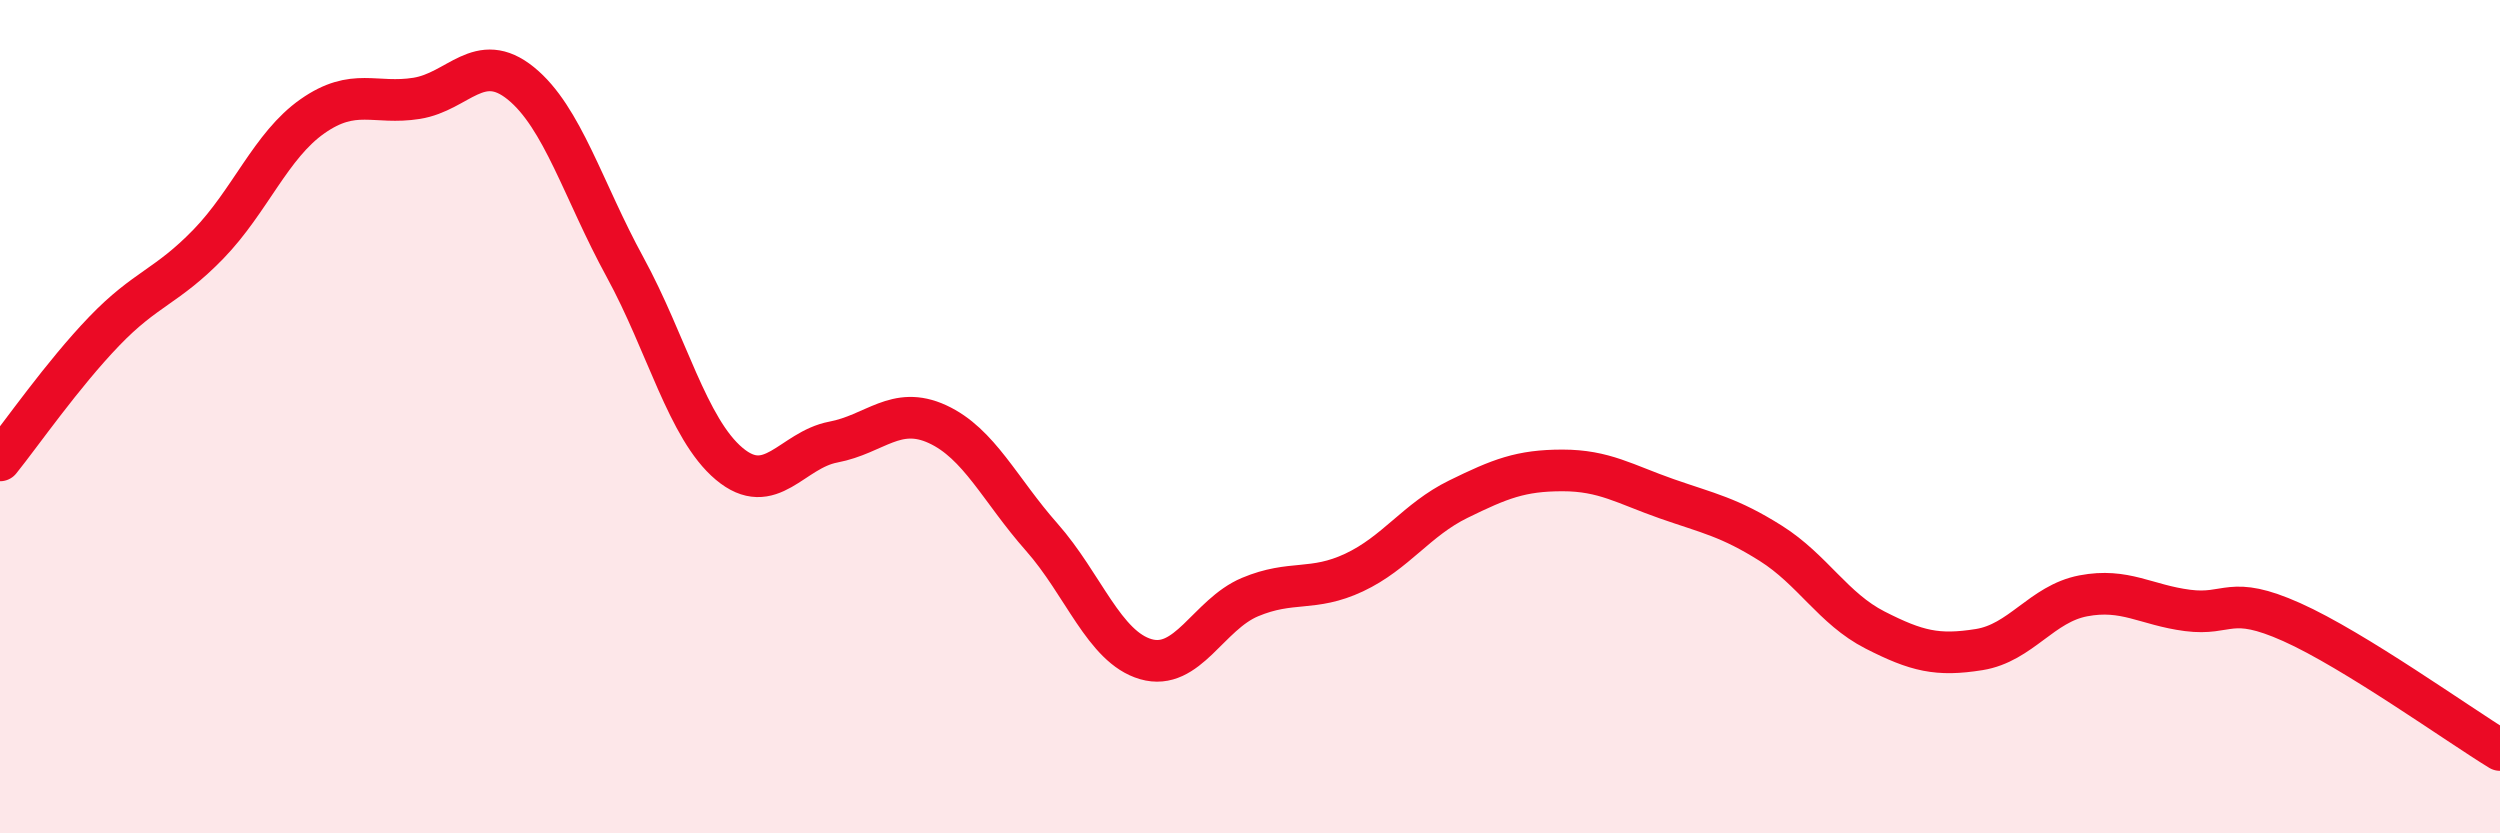
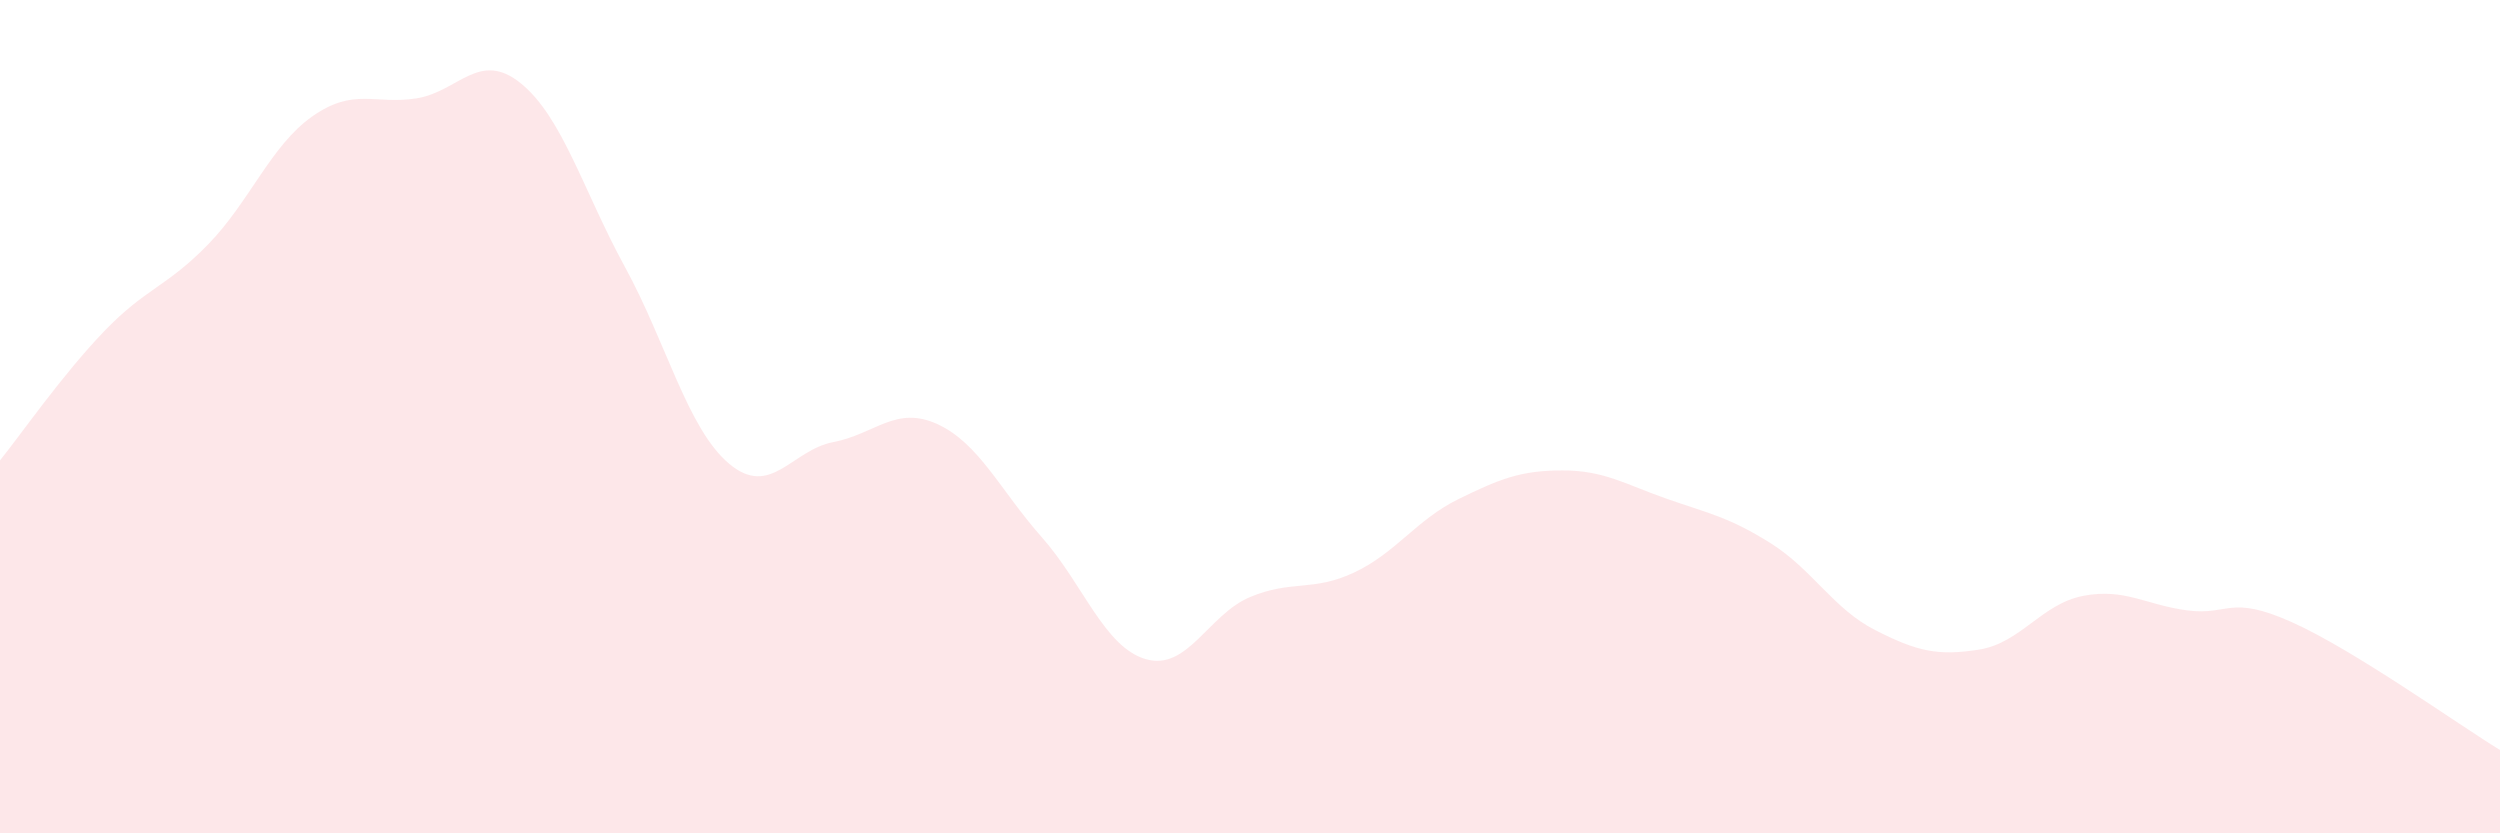
<svg xmlns="http://www.w3.org/2000/svg" width="60" height="20" viewBox="0 0 60 20">
  <path d="M 0,11.05 C 0.5,10.43 1.5,8.99 2.5,7.95 C 3.5,6.91 4,6.89 5,5.86 C 6,4.83 6.5,3.49 7.5,2.79 C 8.5,2.09 9,2.52 10,2.36 C 11,2.2 11.5,1.19 12.5,2 C 13.5,2.81 14,4.58 15,6.41 C 16,8.24 16.5,10.29 17.5,11.13 C 18.5,11.97 19,10.8 20,10.61 C 21,10.42 21.5,9.72 22.5,10.18 C 23.5,10.64 24,11.76 25,12.89 C 26,14.02 26.5,15.53 27.5,15.82 C 28.5,16.11 29,14.75 30,14.33 C 31,13.91 31.5,14.21 32.5,13.74 C 33.5,13.27 34,12.47 35,11.98 C 36,11.49 36.5,11.29 37.5,11.29 C 38.5,11.29 39,11.62 40,11.97 C 41,12.32 41.5,12.41 42.5,13.04 C 43.5,13.67 44,14.61 45,15.12 C 46,15.63 46.5,15.75 47.5,15.59 C 48.5,15.43 49,14.49 50,14.3 C 51,14.11 51.5,14.52 52.5,14.65 C 53.5,14.78 53.5,14.26 55,14.93 C 56.5,15.6 59,17.39 60,18L60 20L0 20Z" fill="#EB0A25" opacity="0.1" stroke-linecap="round" stroke-linejoin="round" />
-   <path d="M 0,11.05 C 0.5,10.43 1.5,8.99 2.5,7.95 C 3.5,6.91 4,6.89 5,5.86 C 6,4.83 6.5,3.49 7.5,2.79 C 8.5,2.09 9,2.52 10,2.36 C 11,2.2 11.5,1.19 12.5,2 C 13.5,2.81 14,4.58 15,6.41 C 16,8.24 16.5,10.29 17.5,11.13 C 18.5,11.97 19,10.8 20,10.61 C 21,10.42 21.5,9.72 22.5,10.18 C 23.5,10.64 24,11.76 25,12.89 C 26,14.02 26.5,15.53 27.5,15.82 C 28.5,16.11 29,14.75 30,14.33 C 31,13.91 31.5,14.21 32.5,13.74 C 33.5,13.27 34,12.47 35,11.98 C 36,11.49 36.5,11.29 37.5,11.29 C 38.5,11.29 39,11.62 40,11.97 C 41,12.32 41.5,12.41 42.5,13.04 C 43.5,13.67 44,14.61 45,15.12 C 46,15.63 46.5,15.75 47.5,15.59 C 48.5,15.43 49,14.49 50,14.3 C 51,14.11 51.5,14.52 52.5,14.65 C 53.5,14.78 53.5,14.26 55,14.93 C 56.5,15.6 59,17.39 60,18" stroke="#EB0A25" stroke-width="1" fill="none" stroke-linecap="round" stroke-linejoin="round" />
</svg>